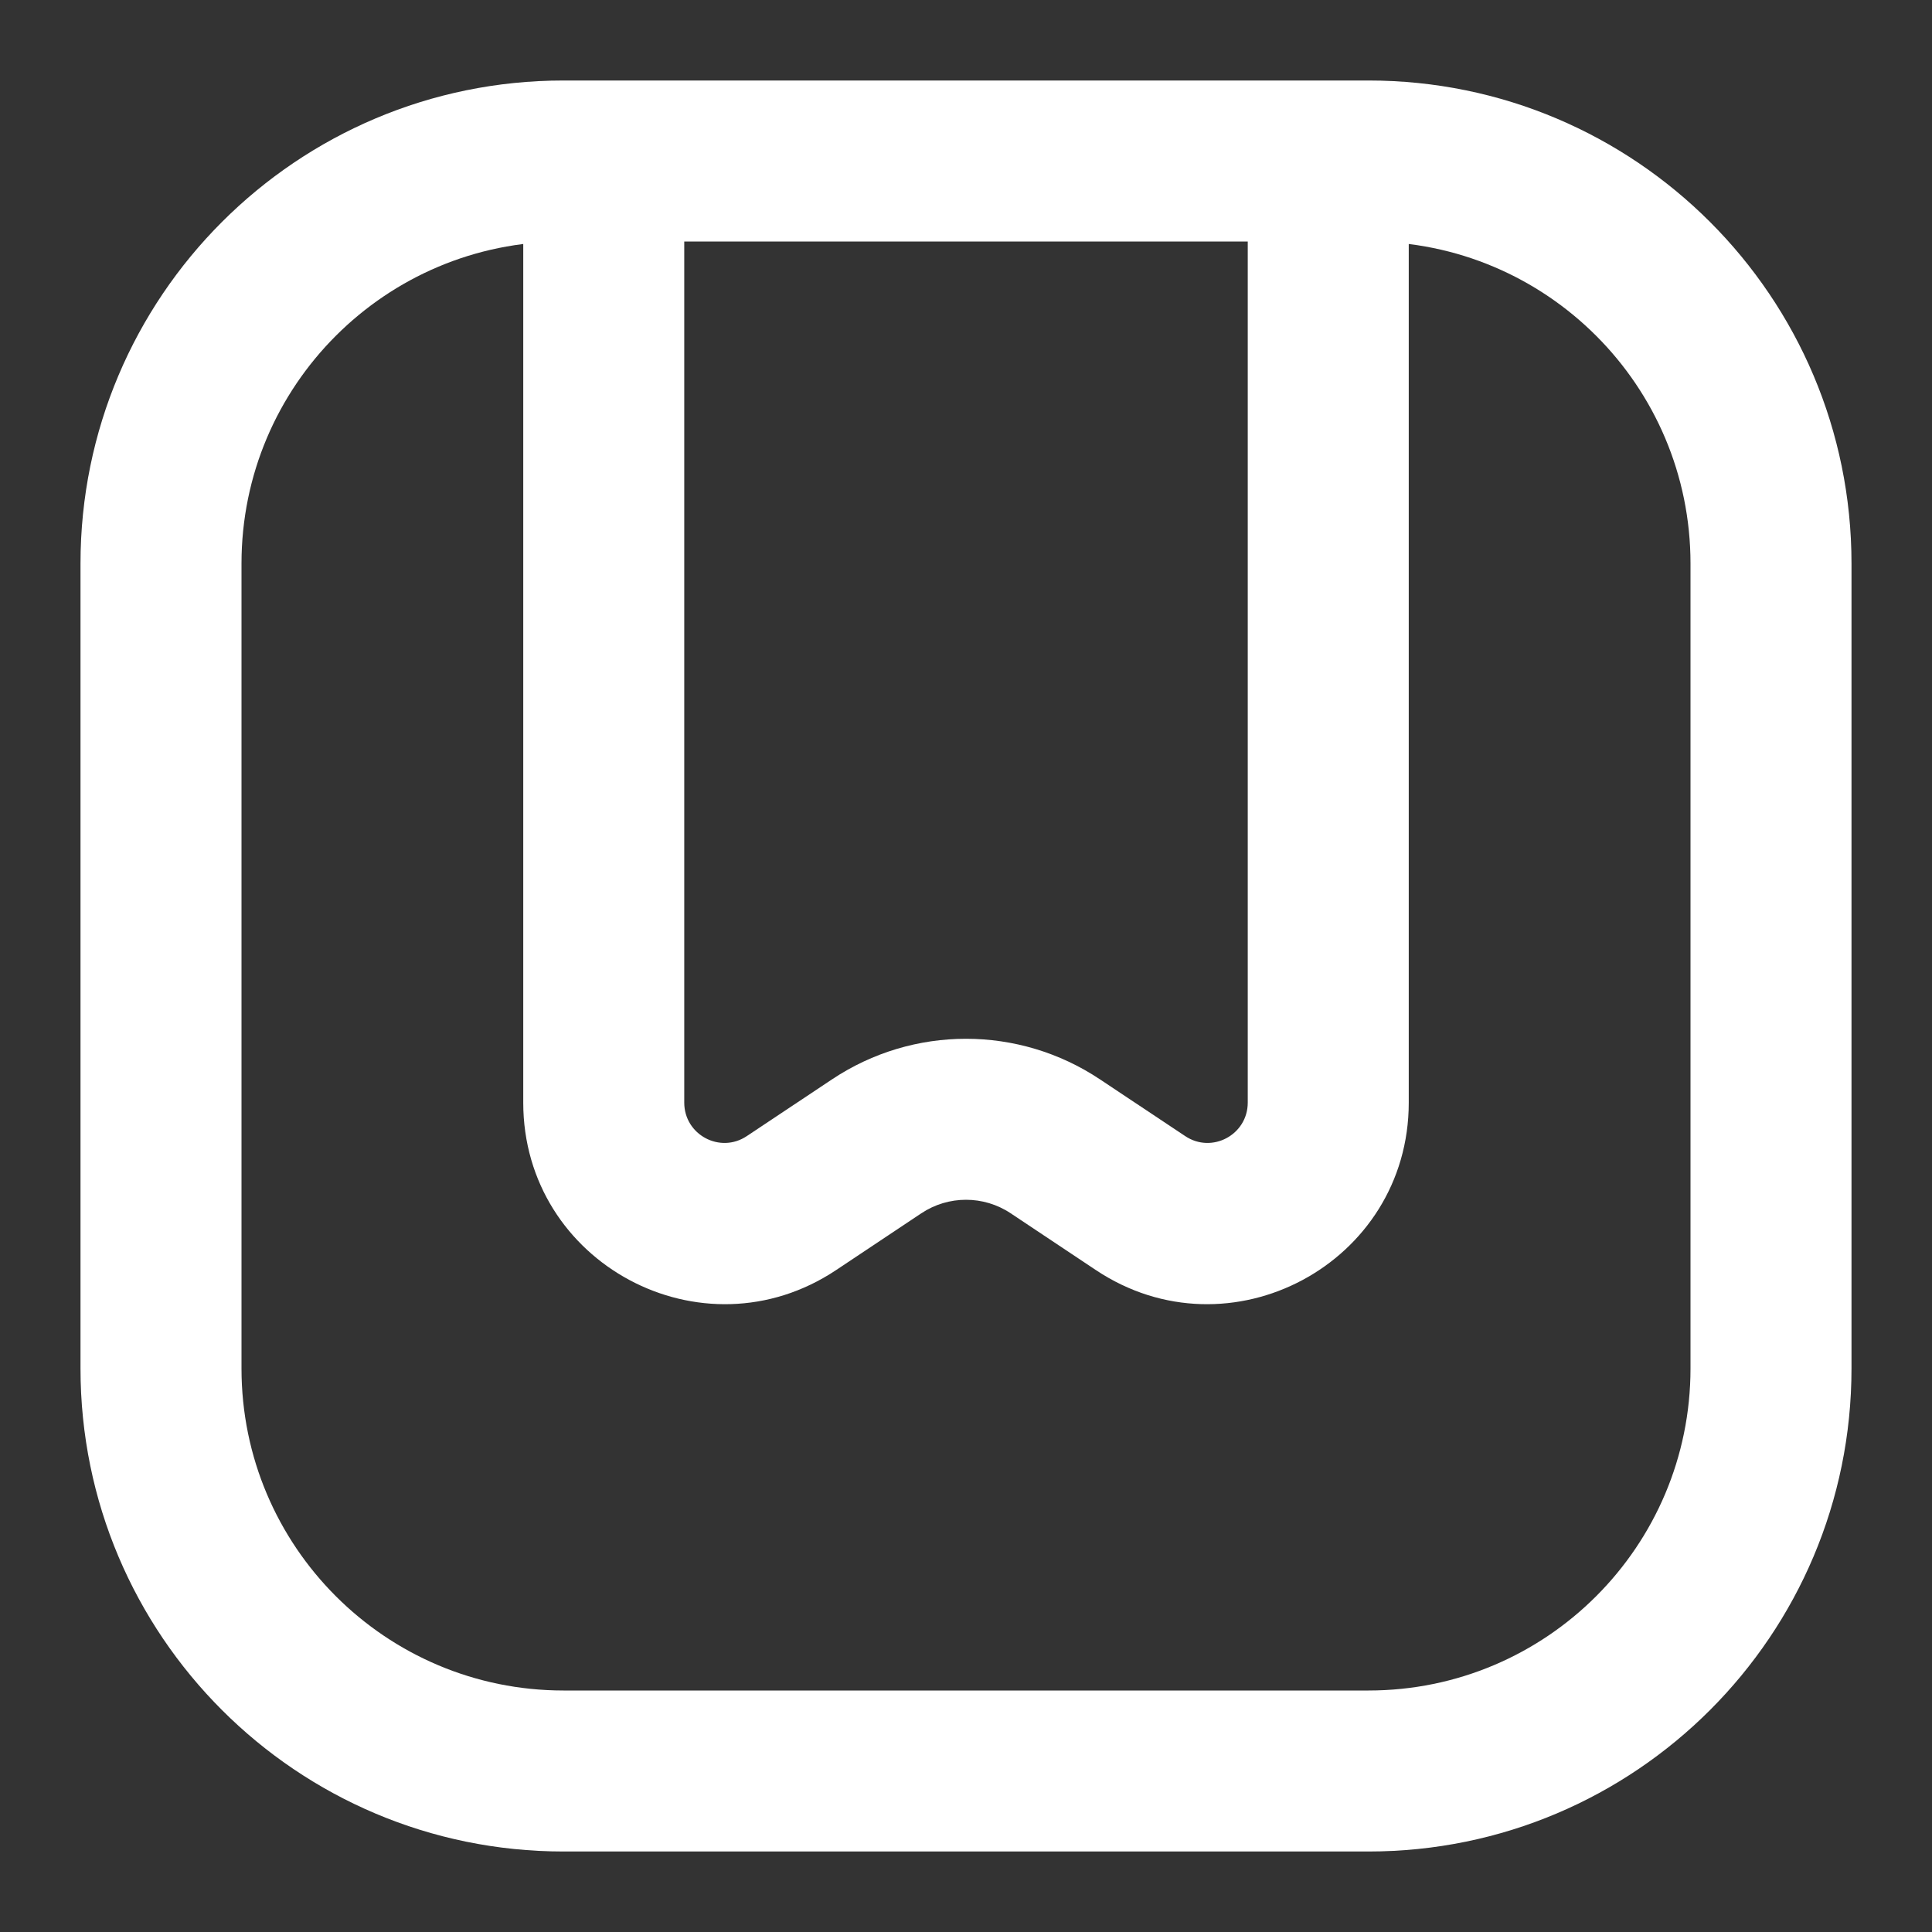
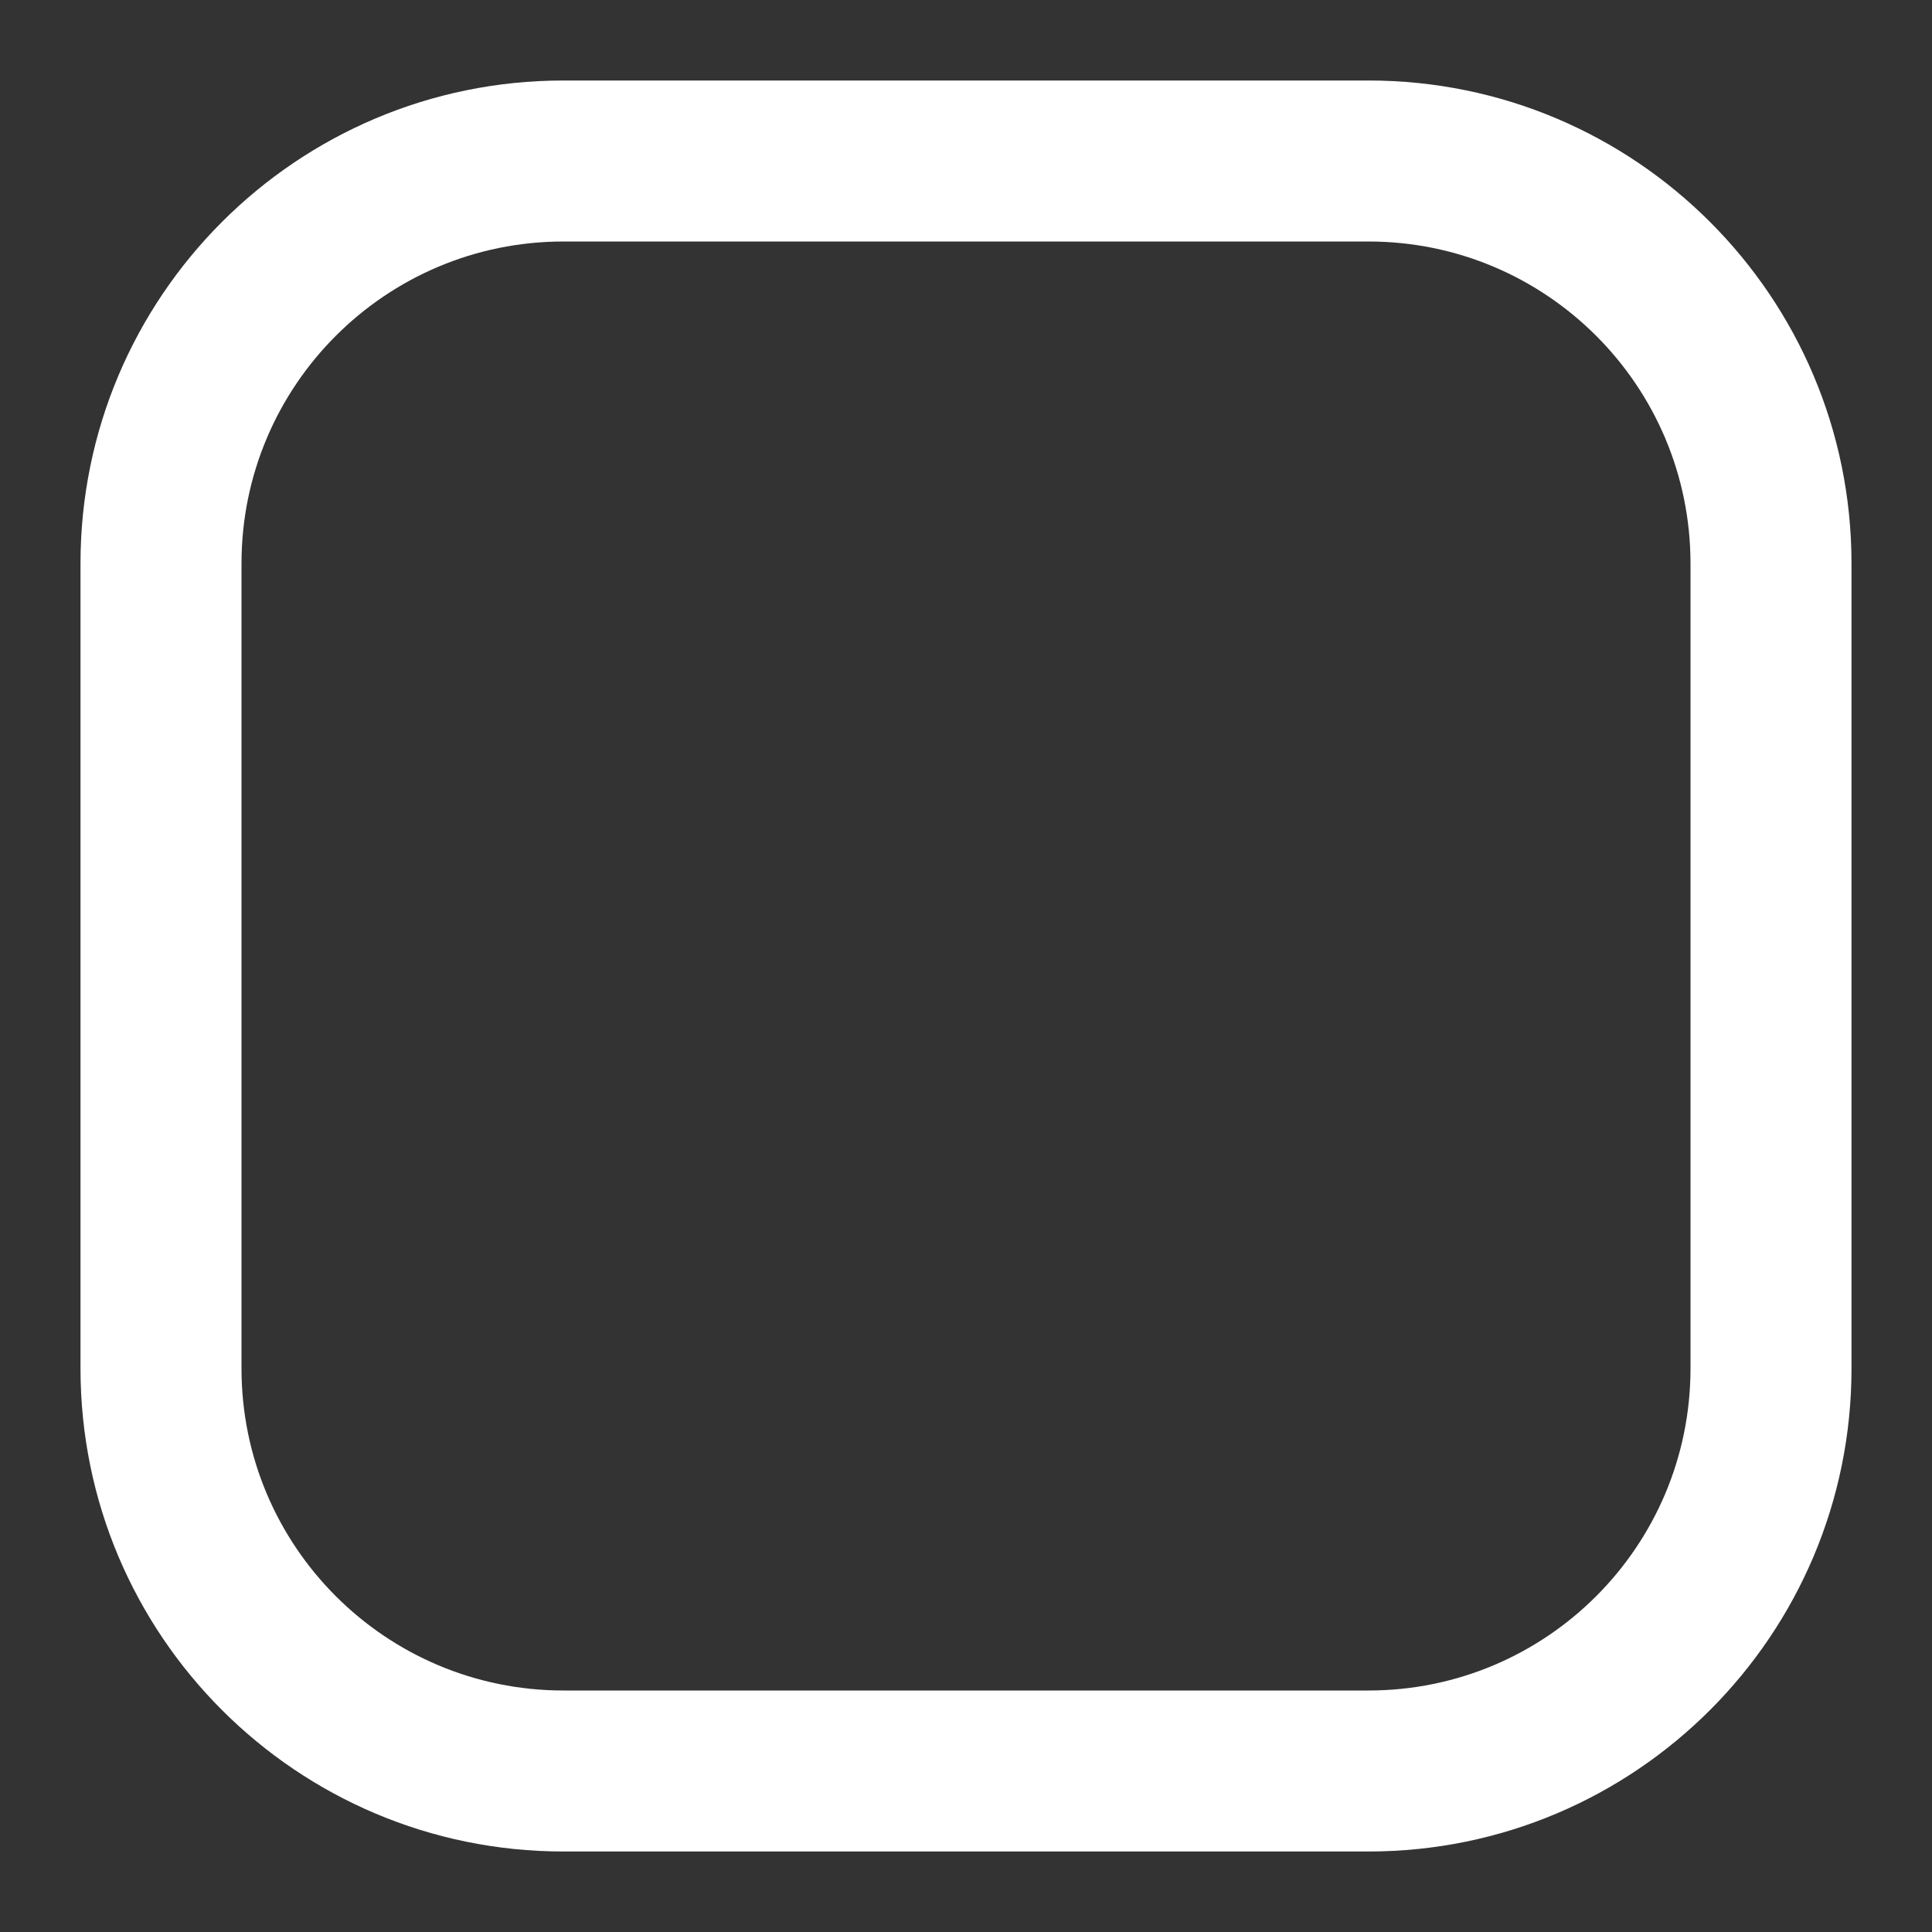
<svg xmlns="http://www.w3.org/2000/svg" width="24" height="24" viewBox="0 0 24 24" fill="#fff" class="crayons-icon">
  <rect x="0" y="0" width="24" height="24" fill="#333333" stroke="none" />
  <path fill-rule="evenodd" clip-rule="evenodd" d="M7 3C4.791 3 3 4.791 3 7V17C3 19.209 4.791 21 7 21H17C19.209 21 21 19.209 21 17V7C21 4.791 19.209 3 17 3H7ZM1 7C1 3.686 3.686 1 7 1H17C20.314 1 23 3.686 23 7V17C23 20.314 20.314 23 17 23H7C3.686 23 1 20.314 1 17V7Z" />
-   <path fill-rule="evenodd" clip-rule="evenodd" d="M7.5 2C8.052 2 8.5 2.448 8.5 3V13.697C8.5 14.097 8.945 14.335 9.277 14.113L10.336 13.408C11.344 12.736 12.656 12.736 13.664 13.408L14.723 14.113C15.055 14.335 15.5 14.097 15.5 13.697V3C15.5 2.448 15.948 2 16.5 2C17.052 2 17.5 2.448 17.5 3V13.697C17.5 15.694 15.275 16.885 13.613 15.777L12.555 15.072C12.219 14.848 11.781 14.848 11.445 15.072L10.387 15.777C8.725 16.885 6.5 15.694 6.5 13.697V3C6.5 2.448 6.948 2 7.5 2Z" />
</svg>